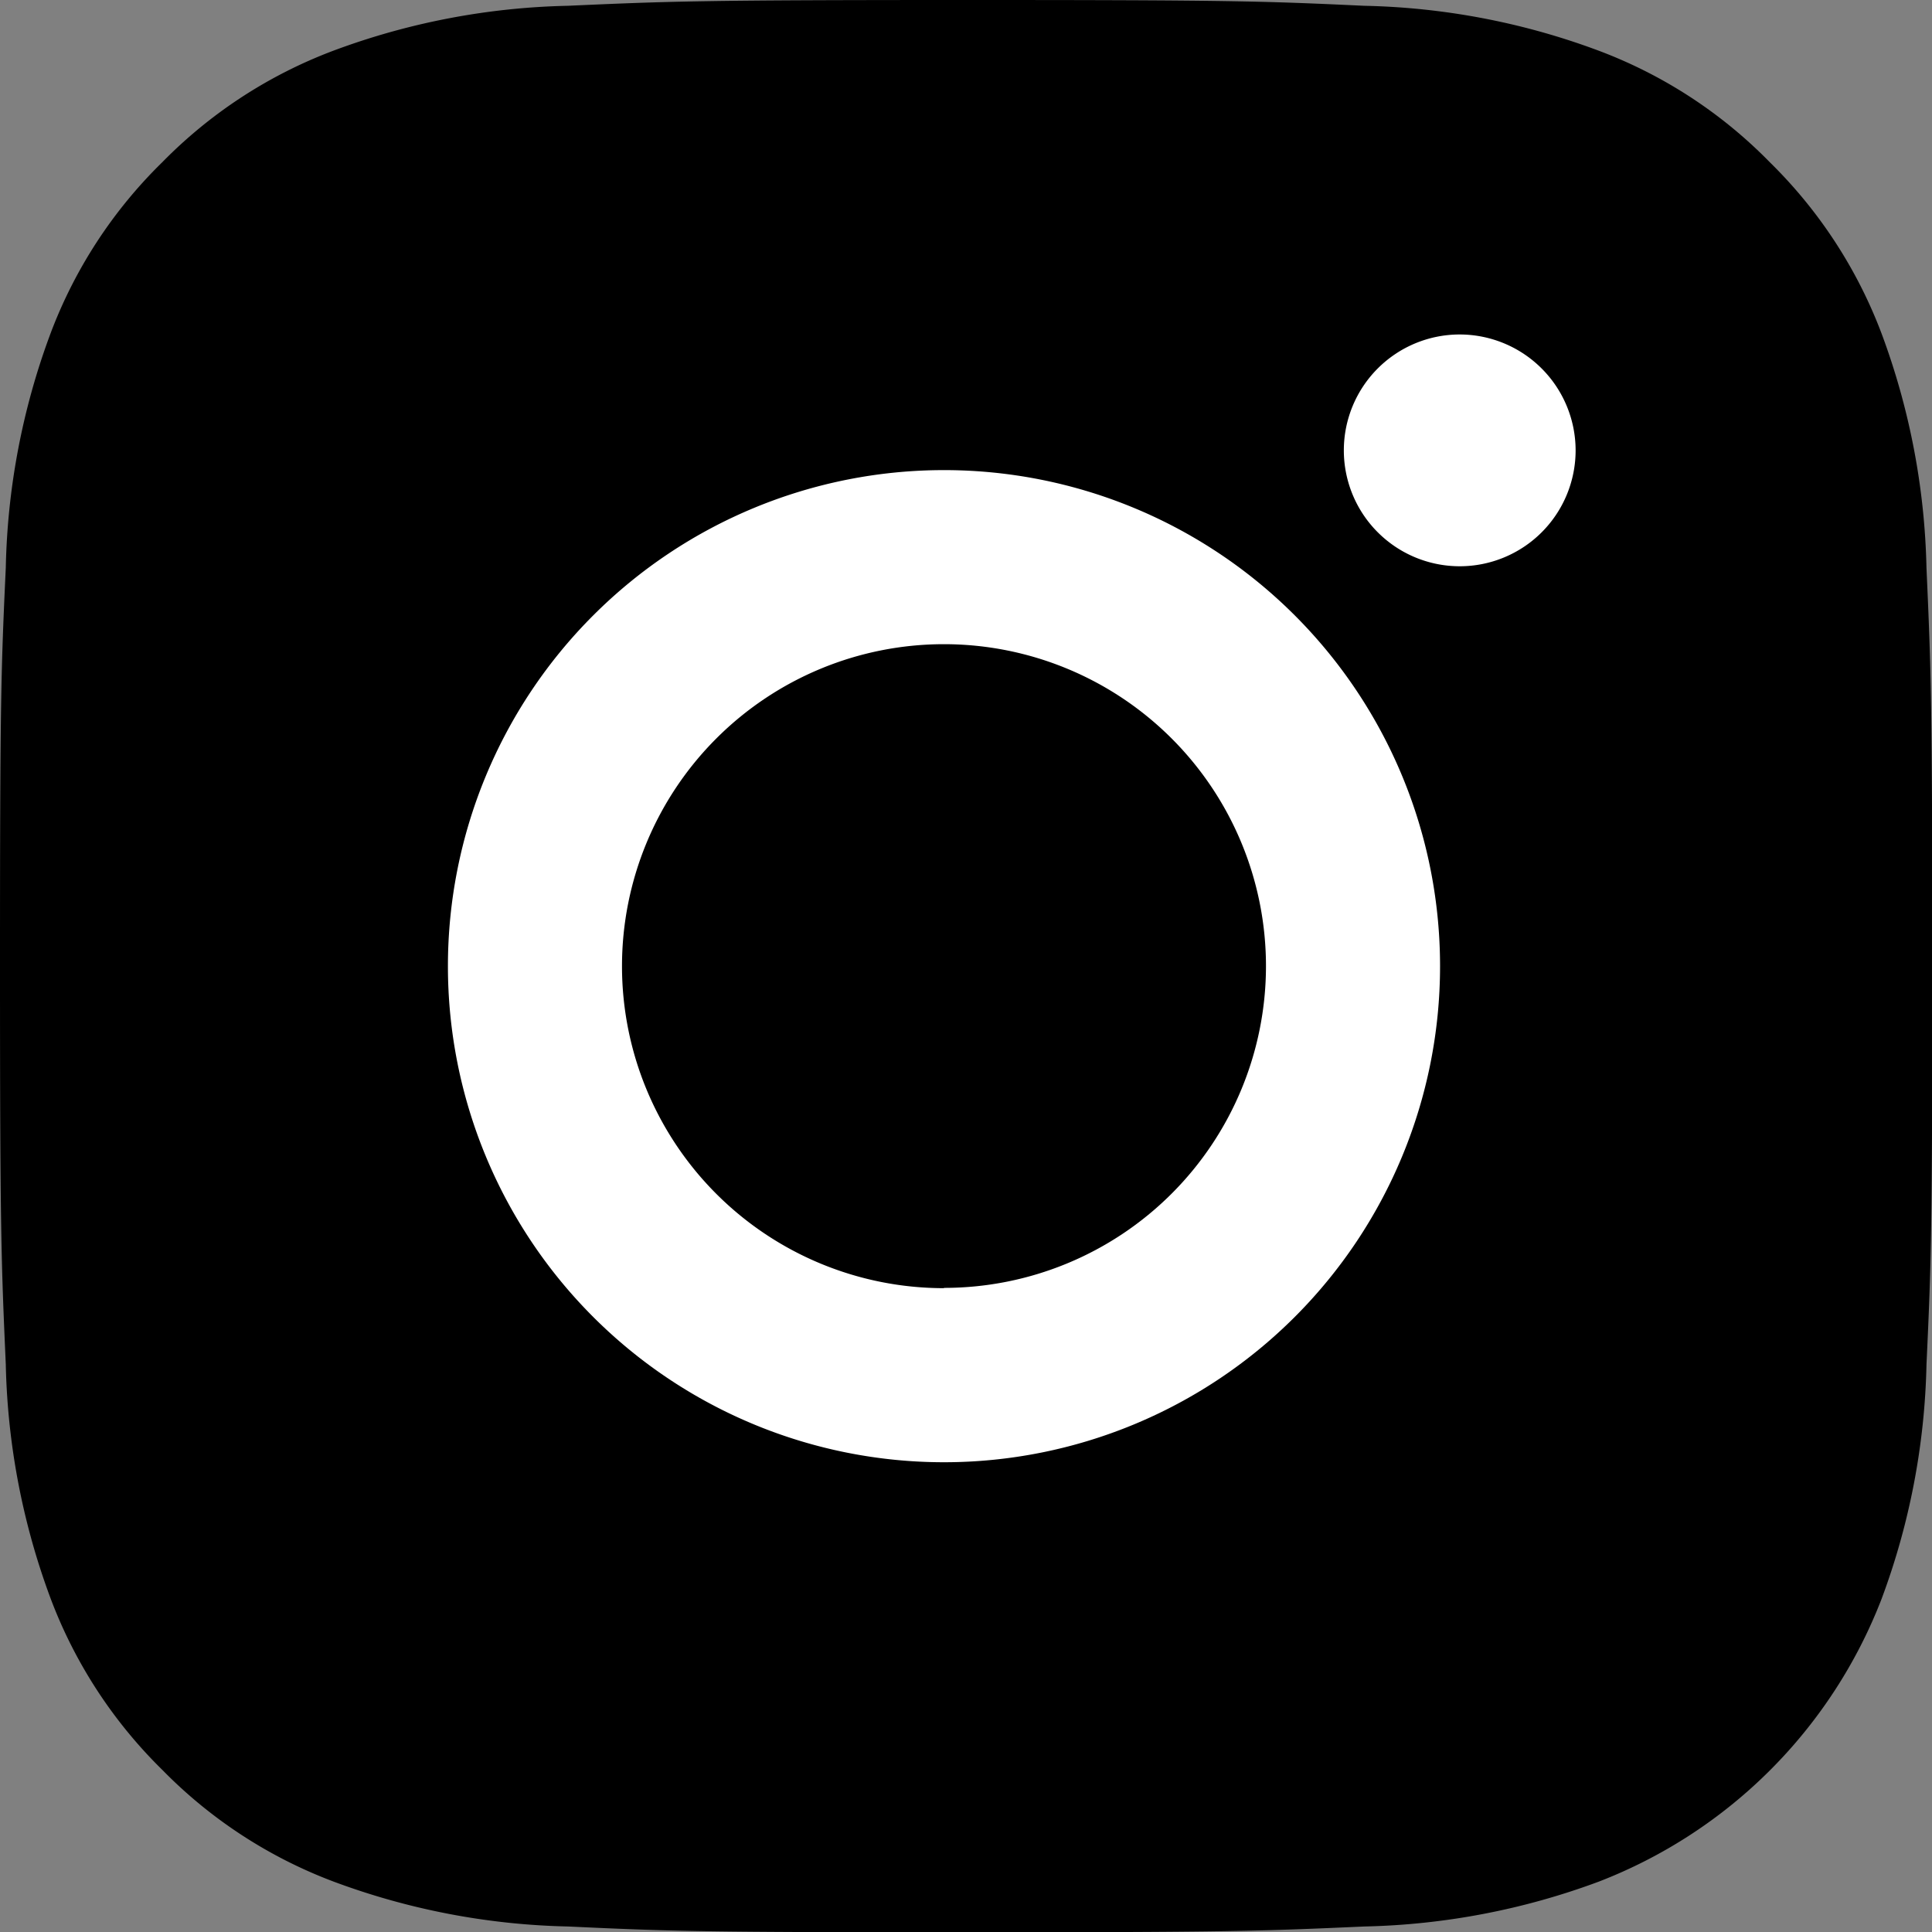
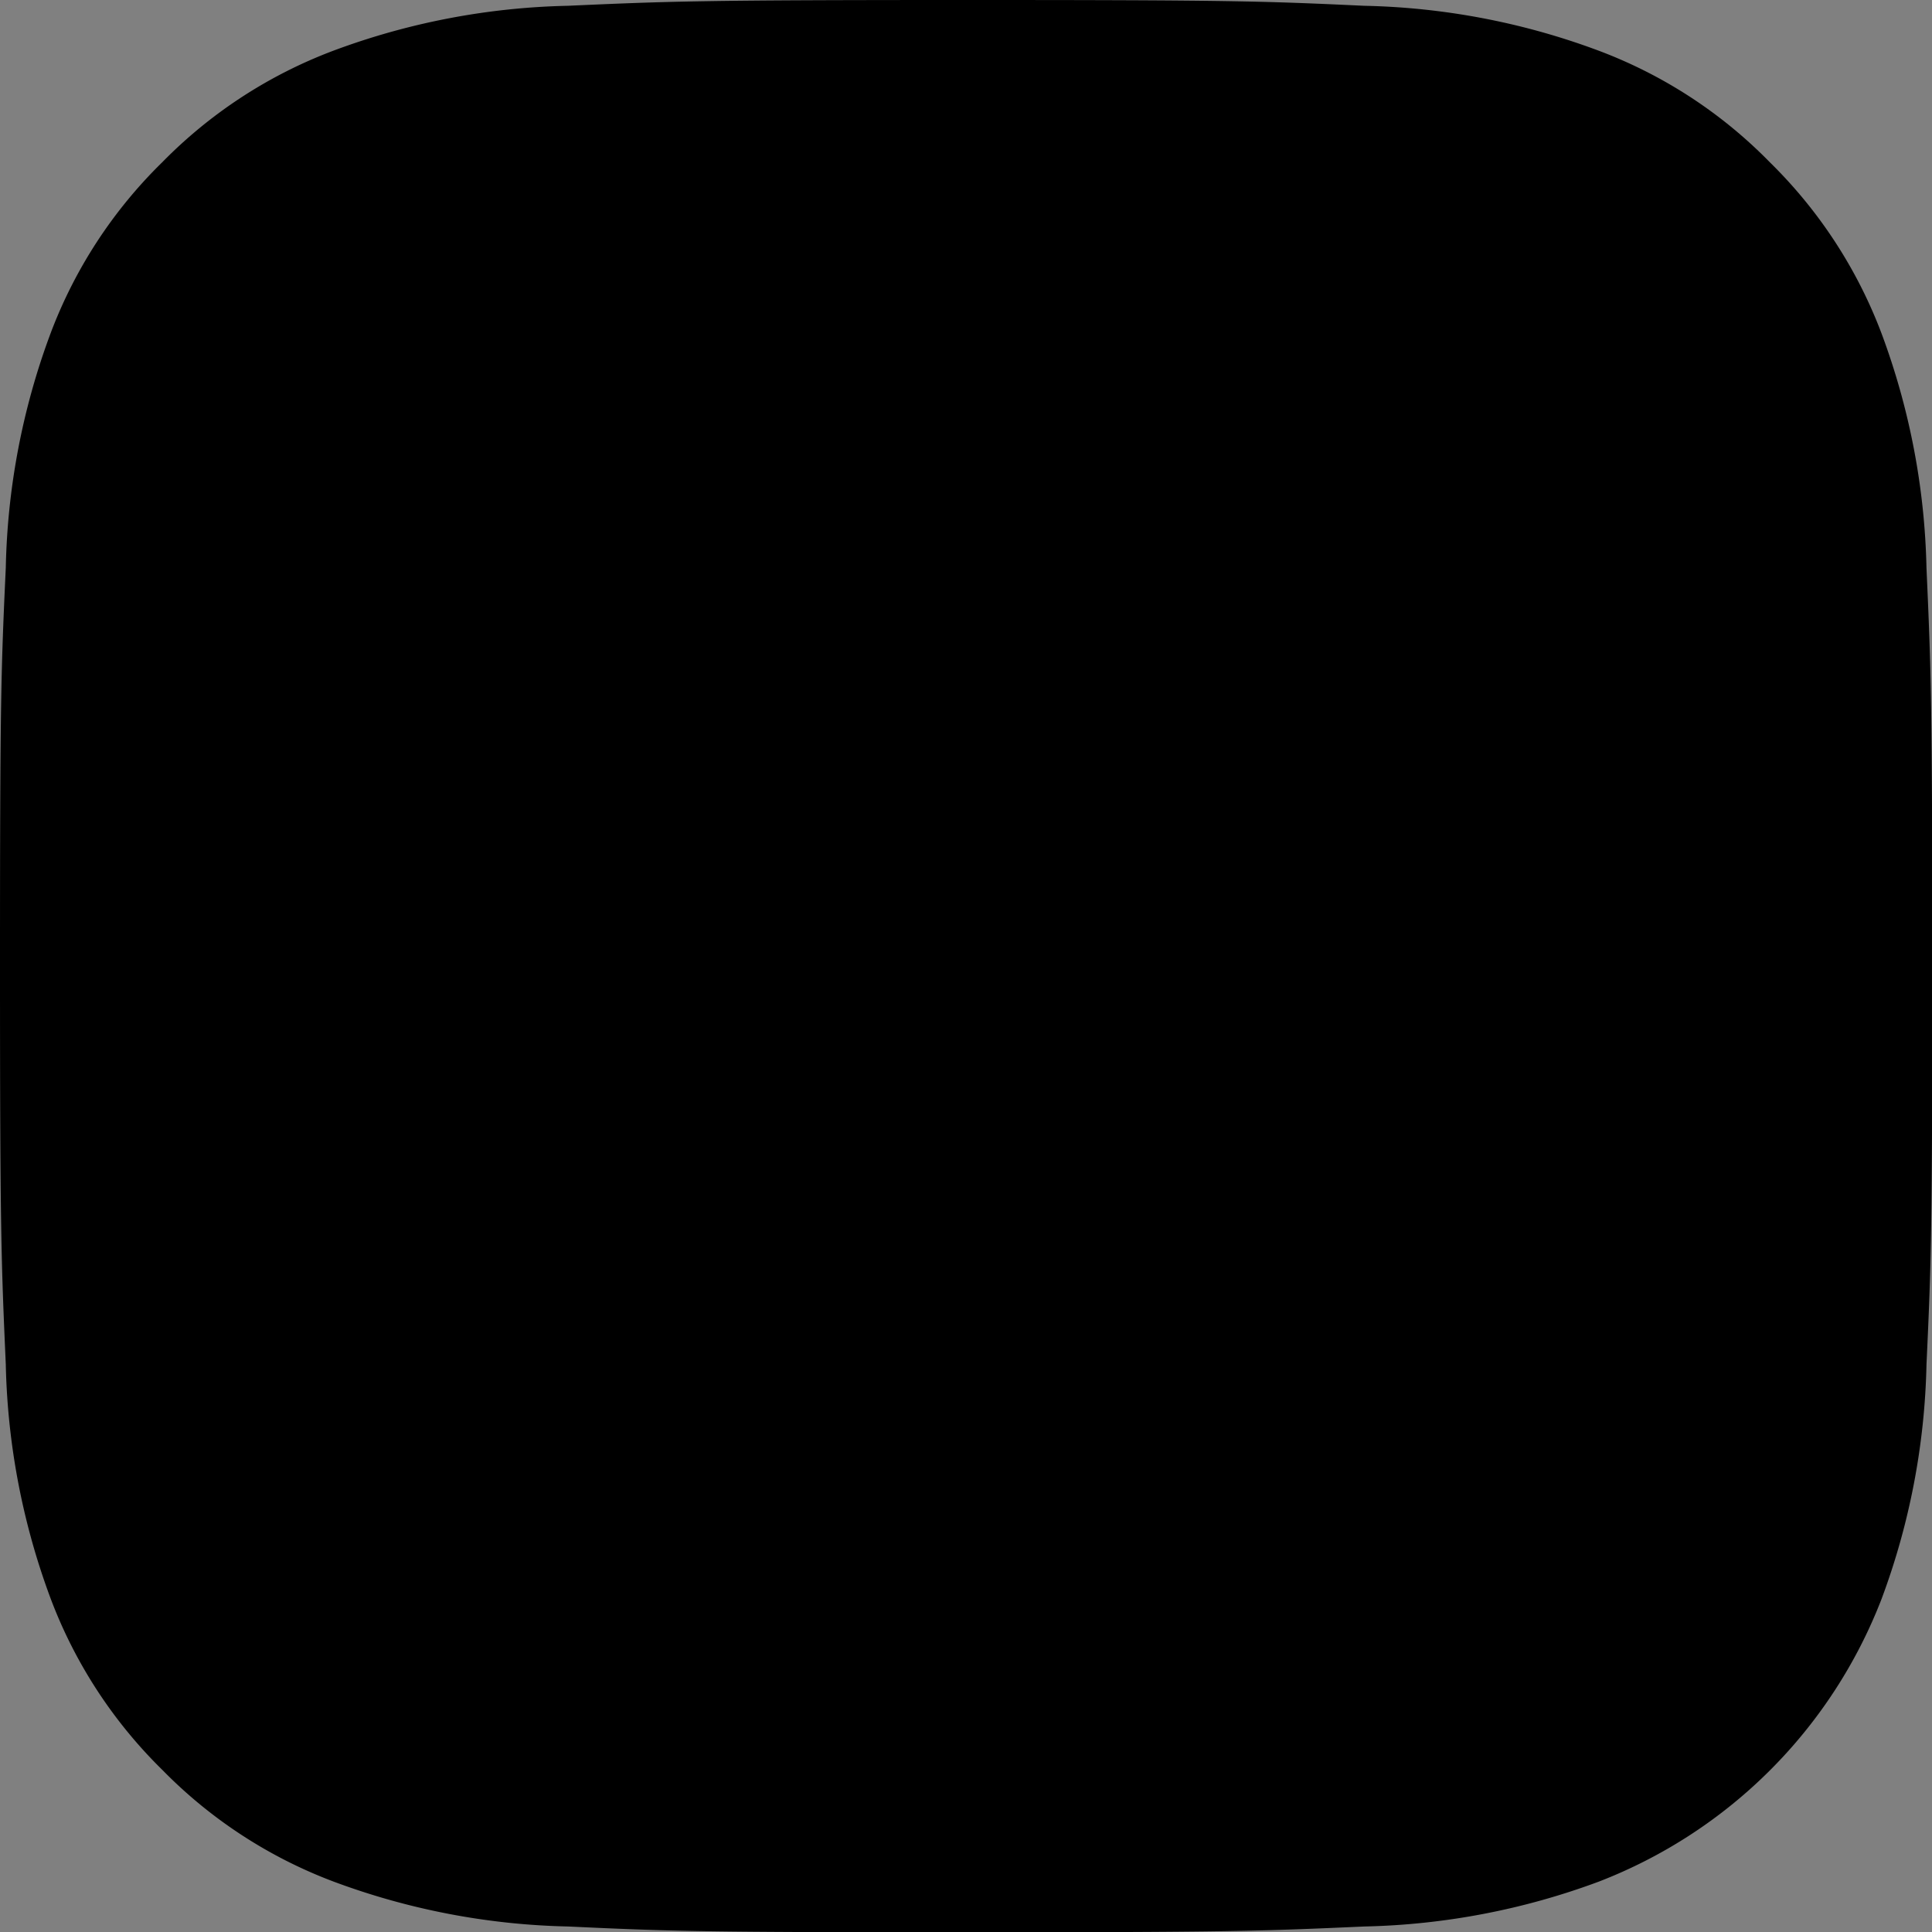
<svg xmlns="http://www.w3.org/2000/svg" width="27.691" height="27.692" viewBox="0 0 27.691 27.692">
  <rect x="0" y="0" width="27.691" height="27.692" fill="#808080" stroke="none" />
  <g id="Gruppe_1969" data-name="Gruppe 1969" transform="translate(-1428.139 -8109.309)">
    <path id="instagram" d="M13.846,0C10.084,0,9.615.017,8.138.083A10.209,10.209,0,0,0,4.777.727a6.78,6.78,0,0,0-2.453,1.6,6.756,6.756,0,0,0-1.6,2.453A10.18,10.18,0,0,0,.083,8.138C.014,9.615,0,10.085,0,13.846s.017,4.231.083,5.708a10.216,10.216,0,0,0,.644,3.361,6.79,6.79,0,0,0,1.6,2.453,6.771,6.771,0,0,0,2.453,1.6,10.222,10.222,0,0,0,3.361.644c1.477.069,1.946.083,5.708.083s4.231-.017,5.708-.083a10.246,10.246,0,0,0,3.361-.644,7.076,7.076,0,0,0,4.05-4.05,10.216,10.216,0,0,0,.644-3.361c.069-1.477.083-1.947.083-5.708s-.017-4.231-.083-5.708a10.24,10.24,0,0,0-.644-3.361,6.8,6.8,0,0,0-1.6-2.453,6.746,6.746,0,0,0-2.453-1.6A10.186,10.186,0,0,0,19.554.083C18.077.014,17.607,0,13.846,0Z" transform="translate(1428.139 8109.309)" />
-     <path id="instagram-2" data-name="instagram" d="M18.565,10.1a7.11,7.11,0,1,0,7.11,7.11A7.109,7.109,0,0,0,18.565,10.1Zm0,11.725a4.615,4.615,0,1,1,4.615-4.615A4.614,4.614,0,0,1,18.565,21.821ZM27.618,9.816a1.661,1.661,0,1,1-1.661-1.66A1.663,1.663,0,0,1,27.618,9.816Z" transform="translate(1423.104 8105.947)" fill="#fff" />
  </g>
</svg>